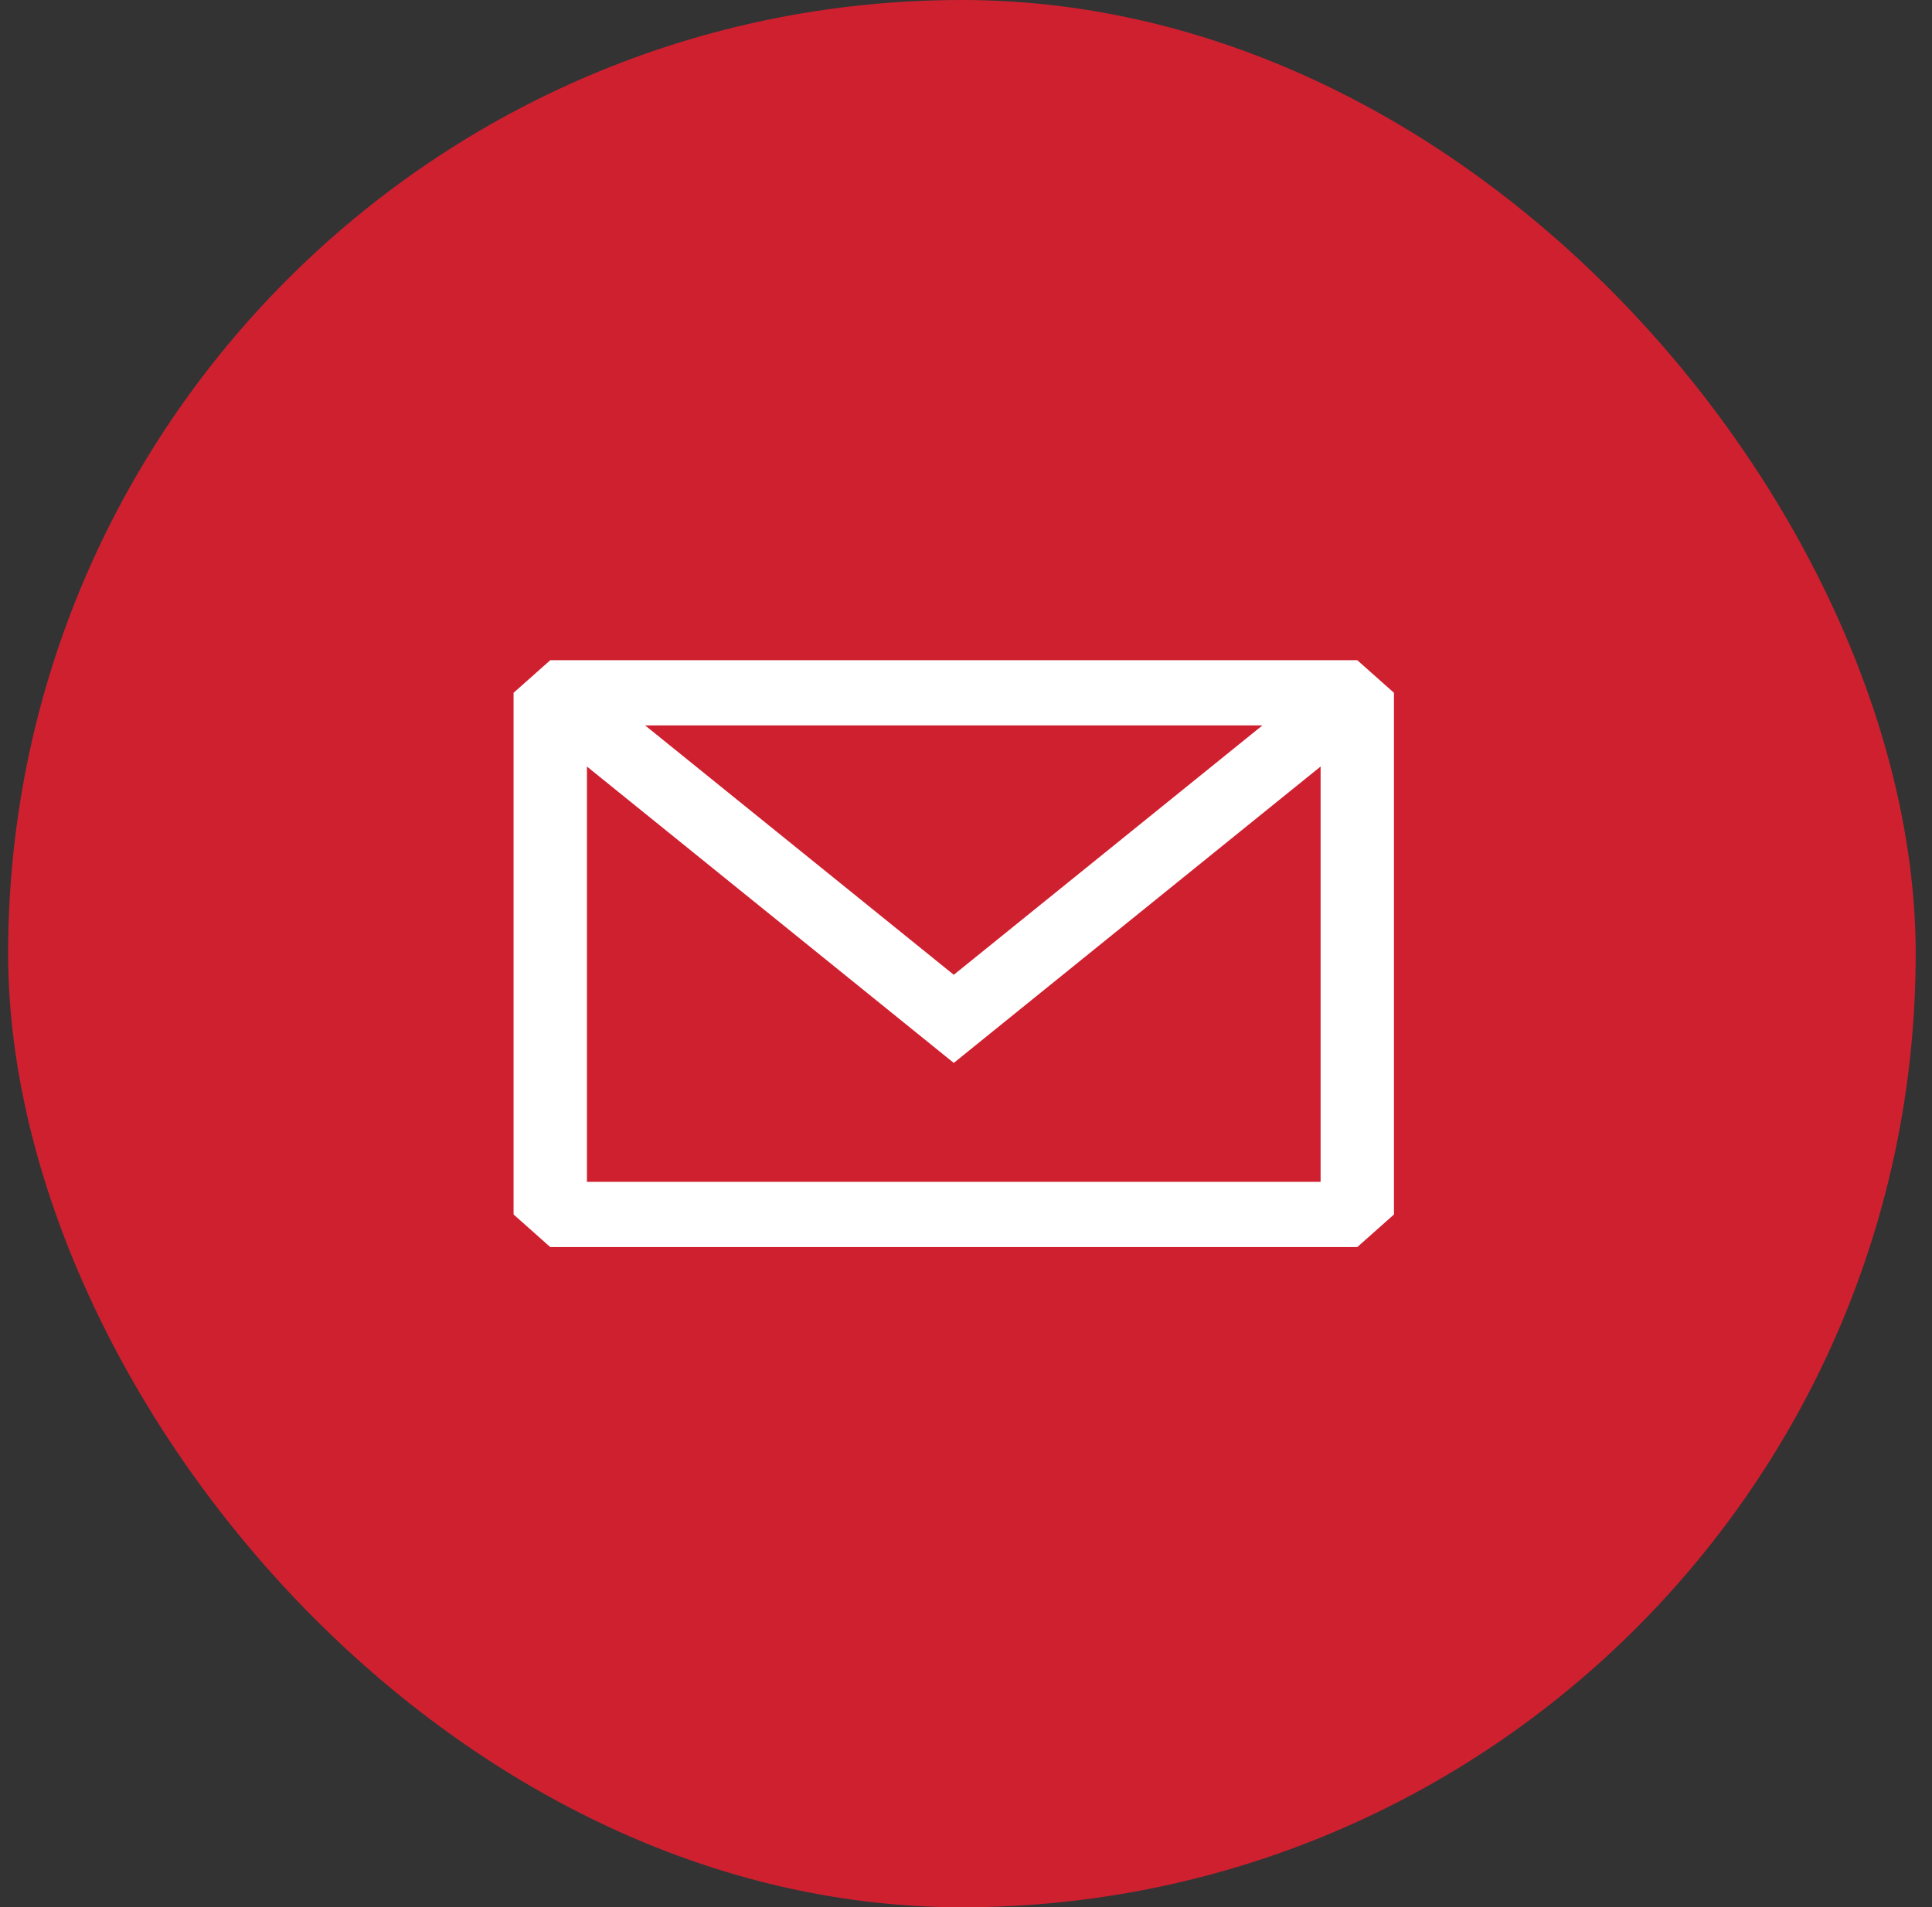
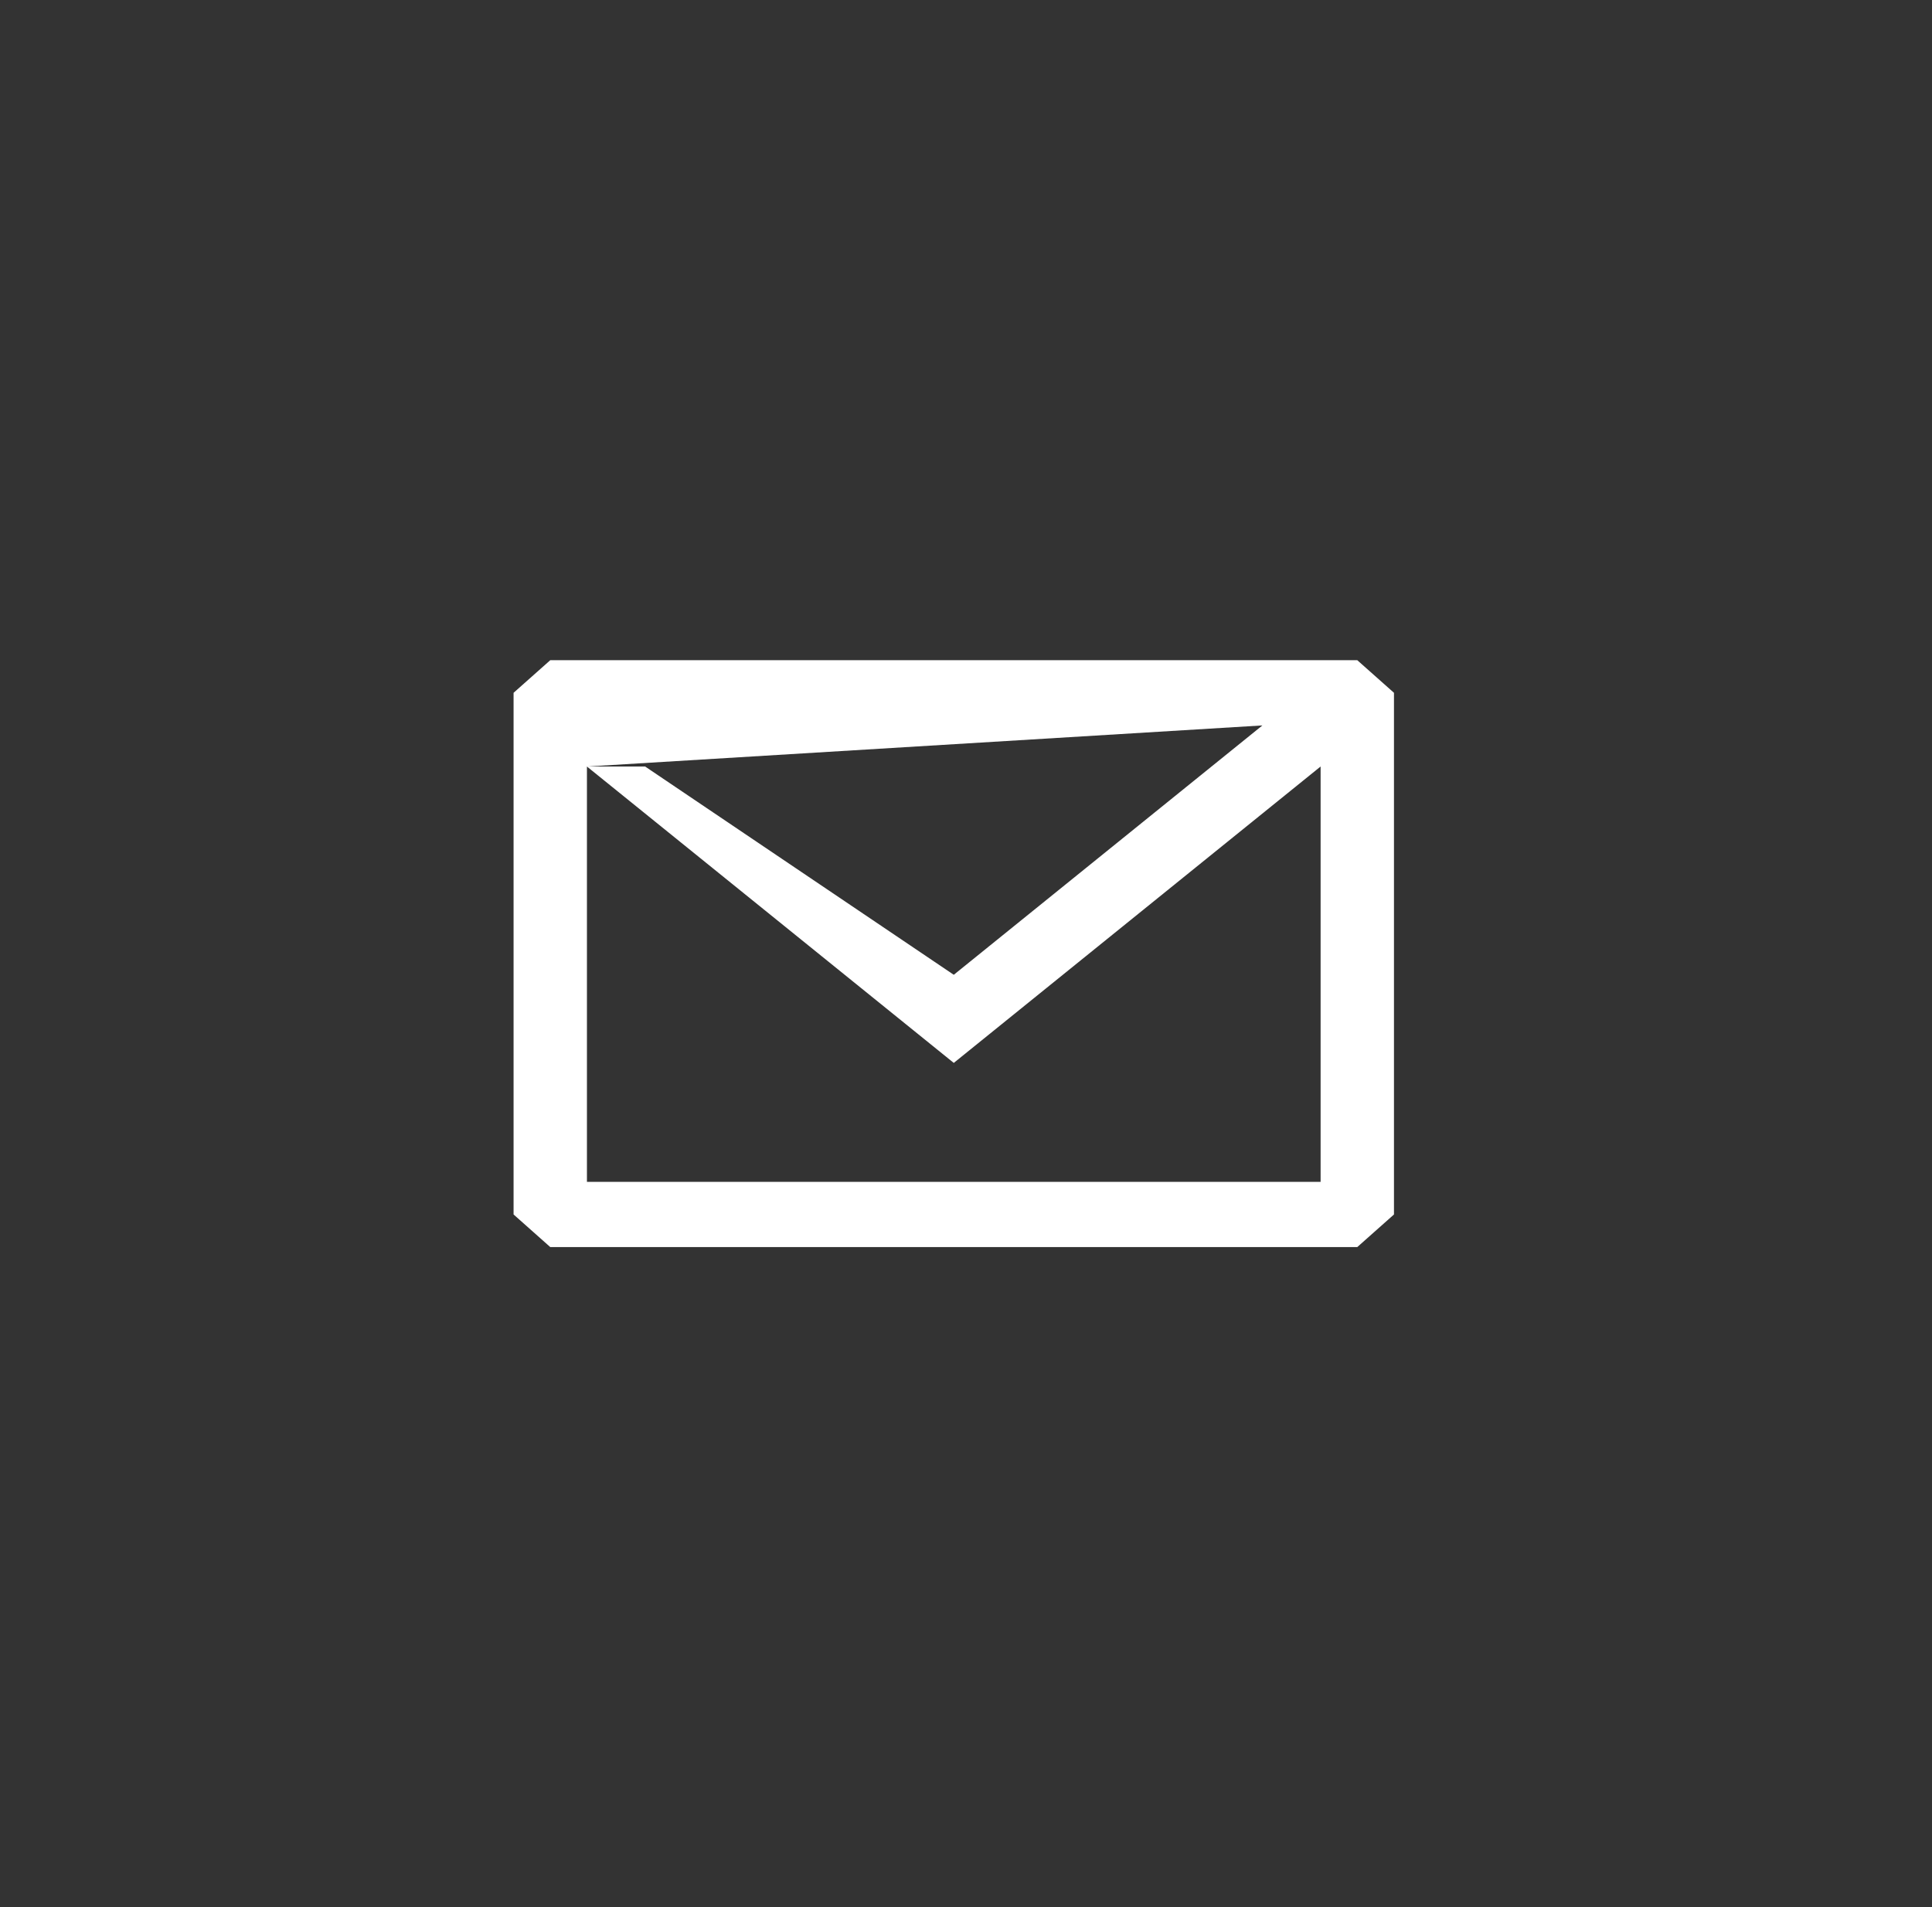
<svg xmlns="http://www.w3.org/2000/svg" width="79" height="78" viewBox="0 0 79 78" fill="none">
  <rect x="0" y="0" width="79" height="78" fill="#333333" stroke="none" />
-   <rect x="0.333" width="78" height="78" rx="39" fill="#CF2030" />
-   <path fill-rule="evenodd" clip-rule="evenodd" d="M22.5 27L21 28.333V49.667L22.5 51H55.5L57 49.667V28.333L55.5 27H22.5ZM24 31.348V48.333H54V31.347L39 43.469L24 31.348ZM51.62 29.667H26.38L39 39.865L51.62 29.667Z" fill="white" />
+   <path fill-rule="evenodd" clip-rule="evenodd" d="M22.5 27L21 28.333V49.667L22.5 51H55.5L57 49.667V28.333L55.5 27H22.5ZM24 31.348V48.333H54V31.347L39 43.469L24 31.348ZH26.38L39 39.865L51.62 29.667Z" fill="white" />
</svg>